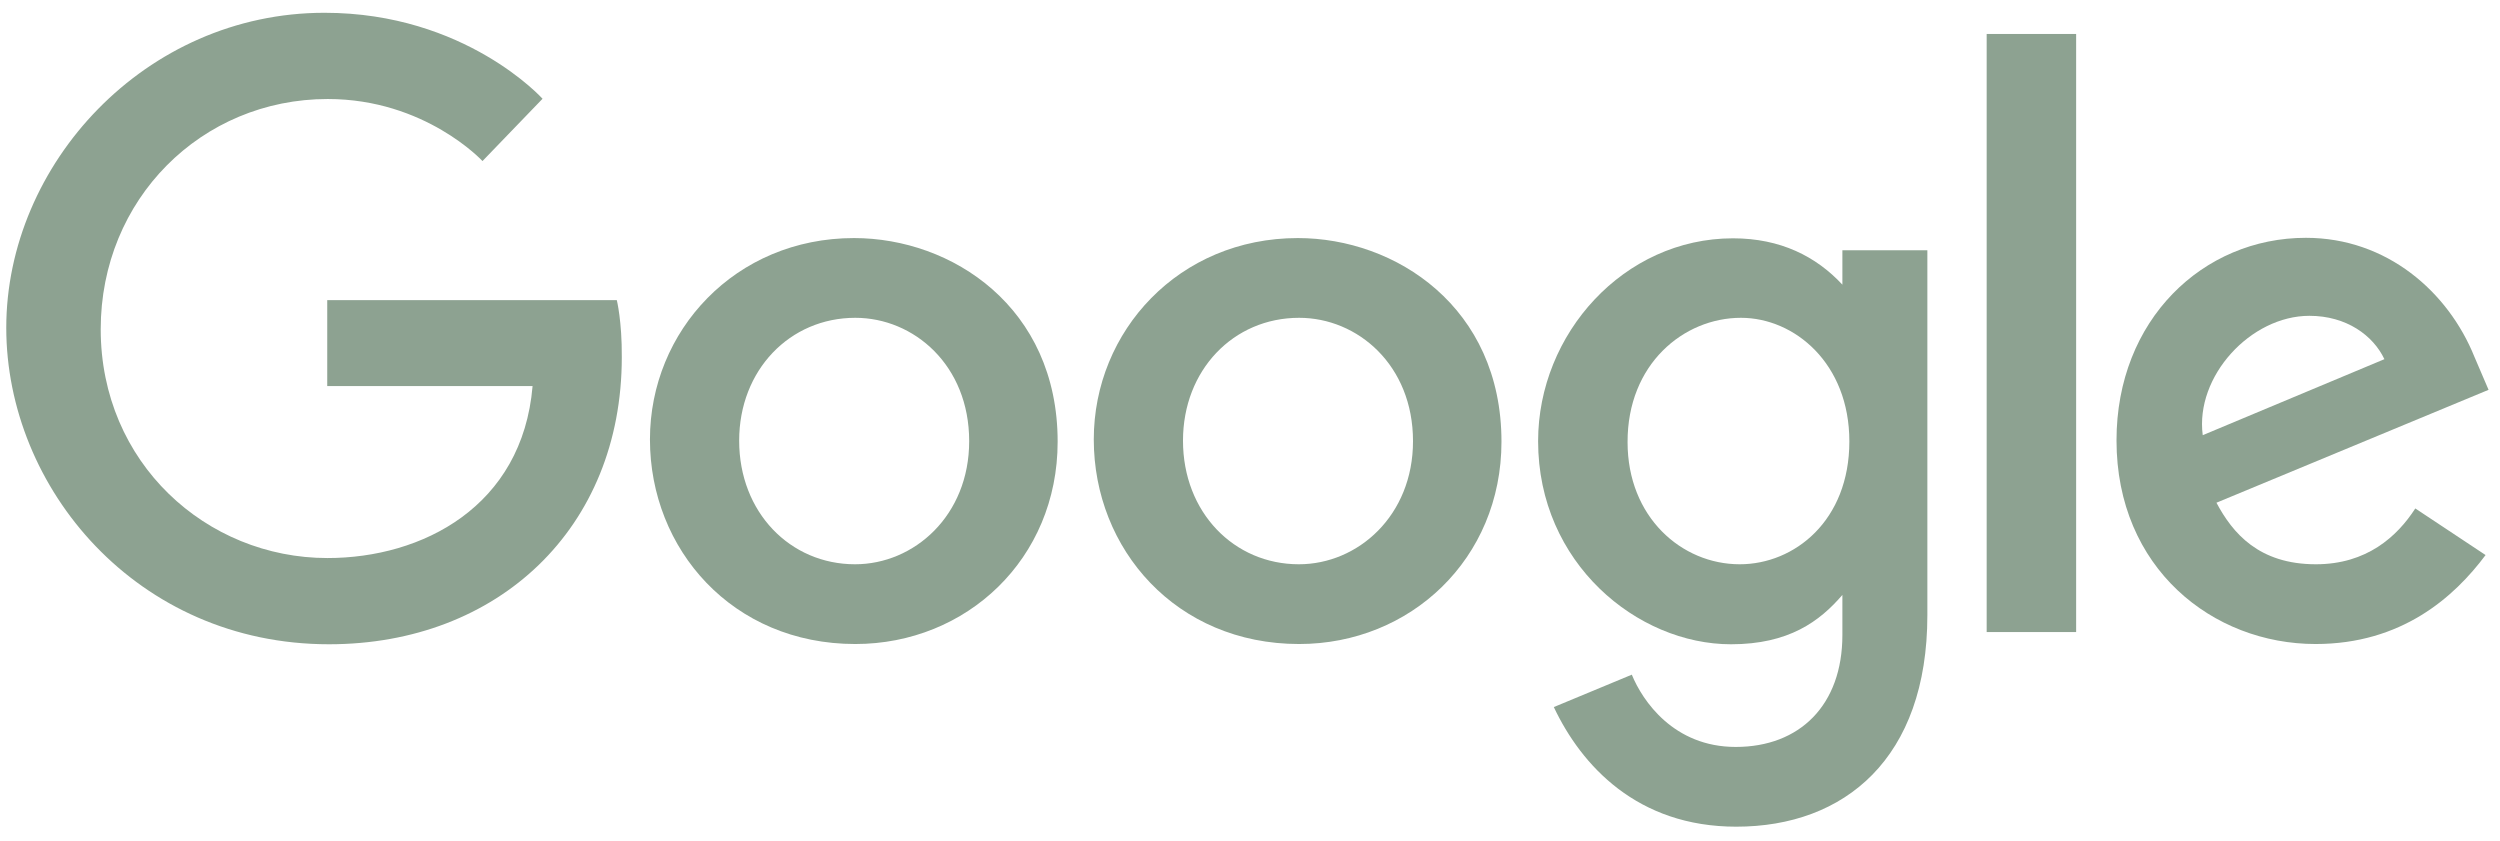
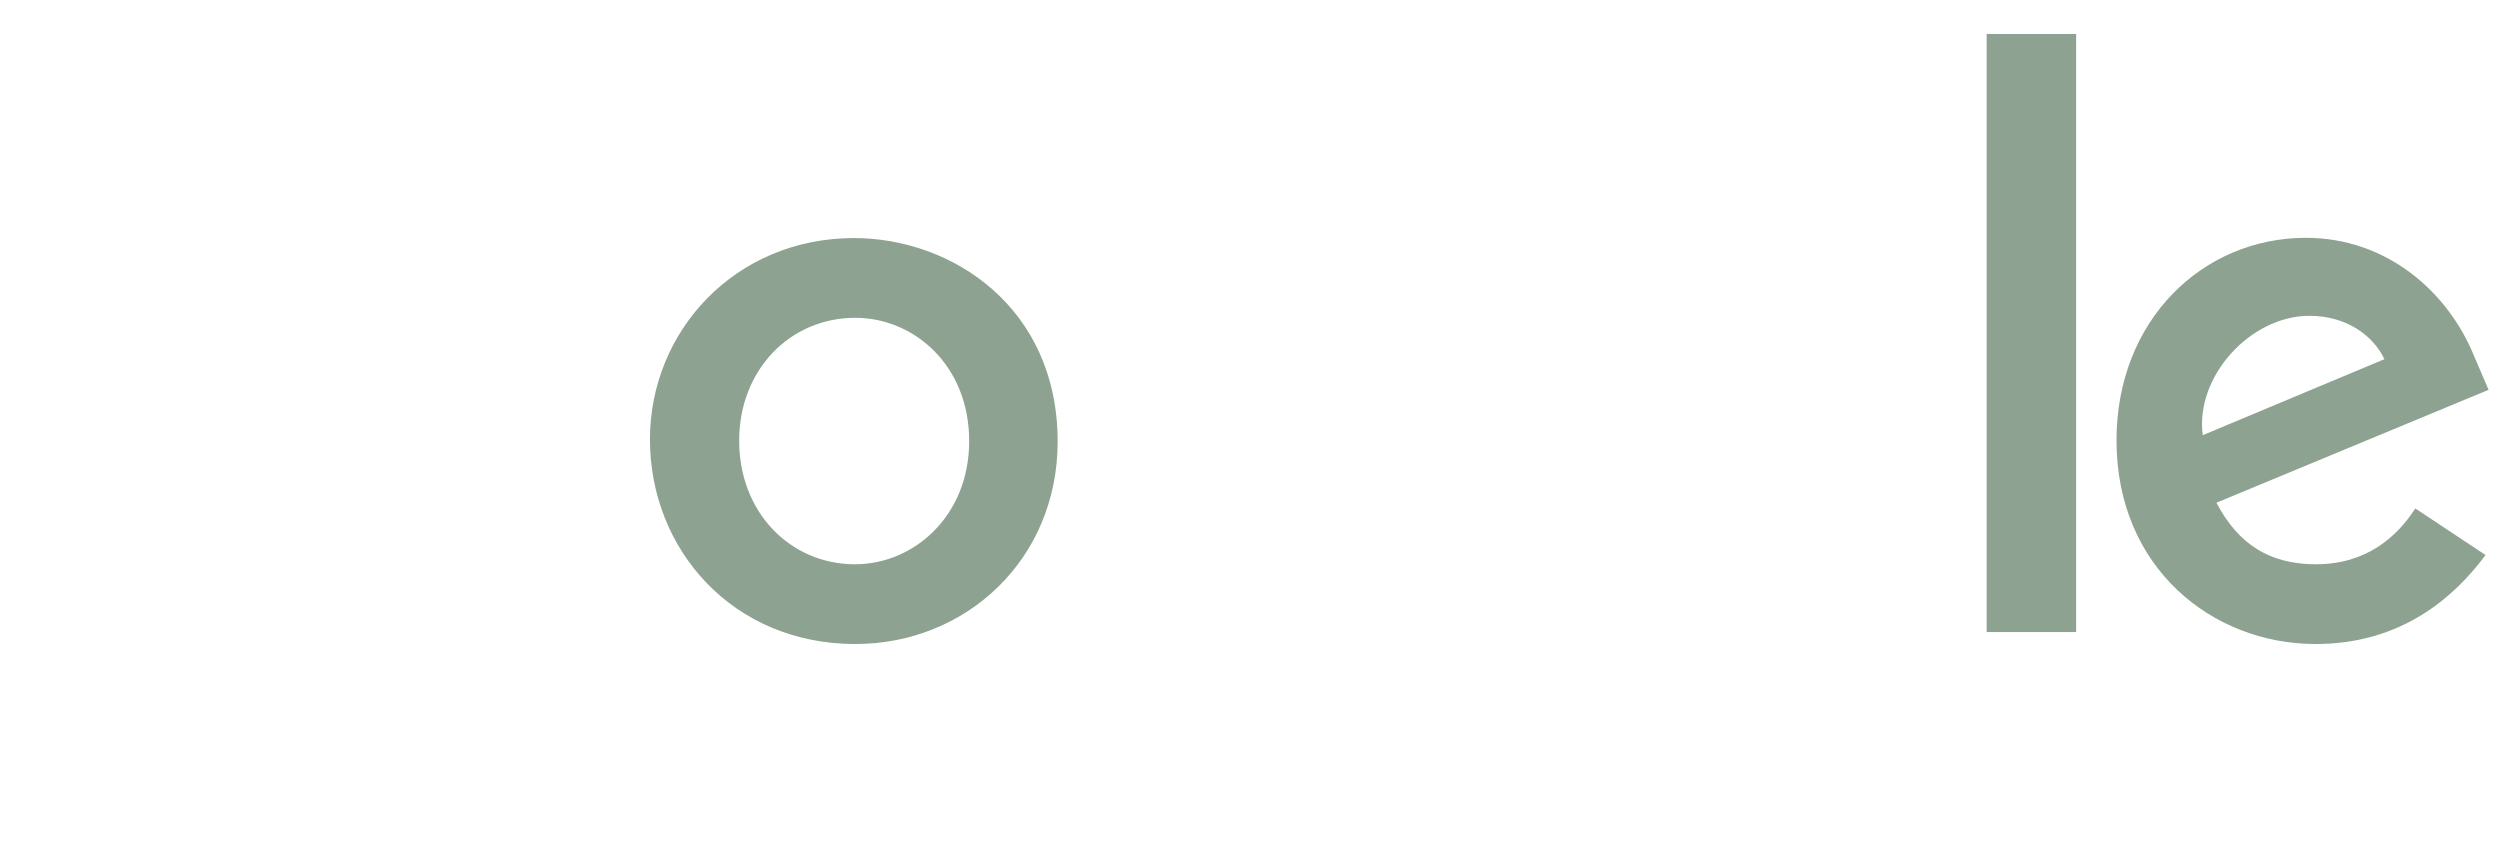
<svg xmlns="http://www.w3.org/2000/svg" xmlns:ns1="http://www.inkscape.org/namespaces/inkscape" xmlns:ns2="http://sodipodi.sourceforge.net/DTD/sodipodi-0.dtd" version="1.1" id="svg2" ns1:version="0.48.5 r10040" ns2:docname="Facebook Logo.svg" x="0px" y="0px" viewBox="0 0 1003.2 337.3" style="enable-background:new 0 0 1003.2 337.3;" xml:space="preserve">
  <style type="text/css">
	.st0{fill:#8DA291;}
</style>
  <ns2:namedview bordercolor="#666666" borderopacity="1" fit-margin-bottom="0" fit-margin-left="0" fit-margin-right="0" fit-margin-top="0" gridtolerance="10" guidetolerance="10" id="namedview14" ns1:current-layer="svg2" ns1:cx="952.94991" ns1:cy="-20.974662" ns1:pageopacity="0" ns1:pageshadow="2" ns1:window-height="706" ns1:window-maximized="1" ns1:window-width="1366" ns1:window-x="-8" ns1:window-y="-8" ns1:zoom="2" objecttolerance="10" pagecolor="#ffffff" showgrid="false">
	</ns2:namedview>
  <g id="layer1" transform="translate(-39.488,-563.569)" ns1:groupmode="layer" ns1:label="Layer 1">
    <g id="g3435">
-       <path id="path2998" ns1:connector-curvature="0" ns2:nodetypes="cccccccccccccc" class="st0" d="M287,684H170.8v34.5    h82.4c-4.1,48.4-44.3,69-82.3,69c-48.6,0-91-38.2-91-91.8c0-52.2,40.4-92.4,91.1-92.4c39.1,0,62.1,24.9,62.1,24.9l24.1-25    c0,0-31-34.5-87.5-34.5c-72,0-127.7,60.8-127.7,126.4c0,64.3,52.4,127,129.5,127c67.8,0,117.5-46.5,117.5-115.2    C289.1,692.4,287,684,287,684L287,684z" />
      <path id="path3000" ns1:connector-curvature="0" class="st0" d="M382.2,659.1c-47.7,0-81.9,37.3-81.9,80.8    c0,44.1,33.1,82.1,82.4,82.1c44.6,0,81.2-34.1,81.2-81.2C463.9,686.8,421.4,659.1,382.2,659.1L382.2,659.1z M382.7,691.1    c23.5,0,45.7,19,45.7,49.5c0,29.9-22.1,49.4-45.8,49.4c-26,0-46.5-20.8-46.5-49.6C336.1,712.1,356.4,691.1,382.7,691.1    L382.7,691.1z" />
-       <path id="path3005" ns1:connector-curvature="0" class="st0" d="M560.3,659.1c-47.7,0-81.9,37.3-81.9,80.8    c0,44.1,33.1,82.1,82.4,82.1c44.6,0,81.2-34.1,81.2-81.2C642,686.8,599.5,659.1,560.3,659.1L560.3,659.1z M560.8,691.1    c23.5,0,45.7,19,45.7,49.5c0,29.9-22.1,49.4-45.8,49.4c-26,0-46.5-20.8-46.5-49.6C514.2,712.1,534.4,691.1,560.8,691.1    L560.8,691.1z" />
-       <path id="path3007" ns1:connector-curvature="0" class="st0" d="M734.9,659.2c-43.8,0-78.2,38.3-78.2,81.4    c0,49,39.9,81.5,77.4,81.5c23.2,0,35.6-9.2,44.7-19.8v16.1c0,28.1-17.1,44.9-42.8,44.9c-24.9,0-37.4-18.5-41.7-29L663,847.3    c11.1,23.5,33.5,48,73.2,48c43.5,0,76.7-27.4,76.7-84.9V664h-34.1v13.8C768.3,666.5,754,659.2,734.9,659.2z M738.1,691.1    c21.5,0,43.5,18.3,43.5,49.6c0,31.8-22,49.3-44,49.3c-23.3,0-45-18.9-45-49C692.5,709.7,715.1,691.1,738.1,691.1L738.1,691.1z" />
      <path id="path3011" ns1:connector-curvature="0" class="st0" d="M964.8,659c-41.3,0-76,32.9-76,81.3    c0,51.3,38.6,81.7,79.9,81.7c34.5,0,55.6-18.8,68.2-35.7l-28.2-18.7c-7.3,11.3-19.5,22.4-39.9,22.4c-22.9,0-33.4-12.5-39.9-24.7    l109.2-45.3l-5.7-13.3C1021.9,680.7,997.3,659,964.8,659L964.8,659z M966.2,690.3c14.9,0,25.6,7.9,30.1,17.4l-72.9,30.5    C920.3,714.6,942.6,690.3,966.2,690.3z" />
      <path id="path3015" ns1:connector-curvature="0" class="st0" d="M836.7,817.2h35.9v-240h-35.9V817.2z" />
    </g>
  </g>
</svg>